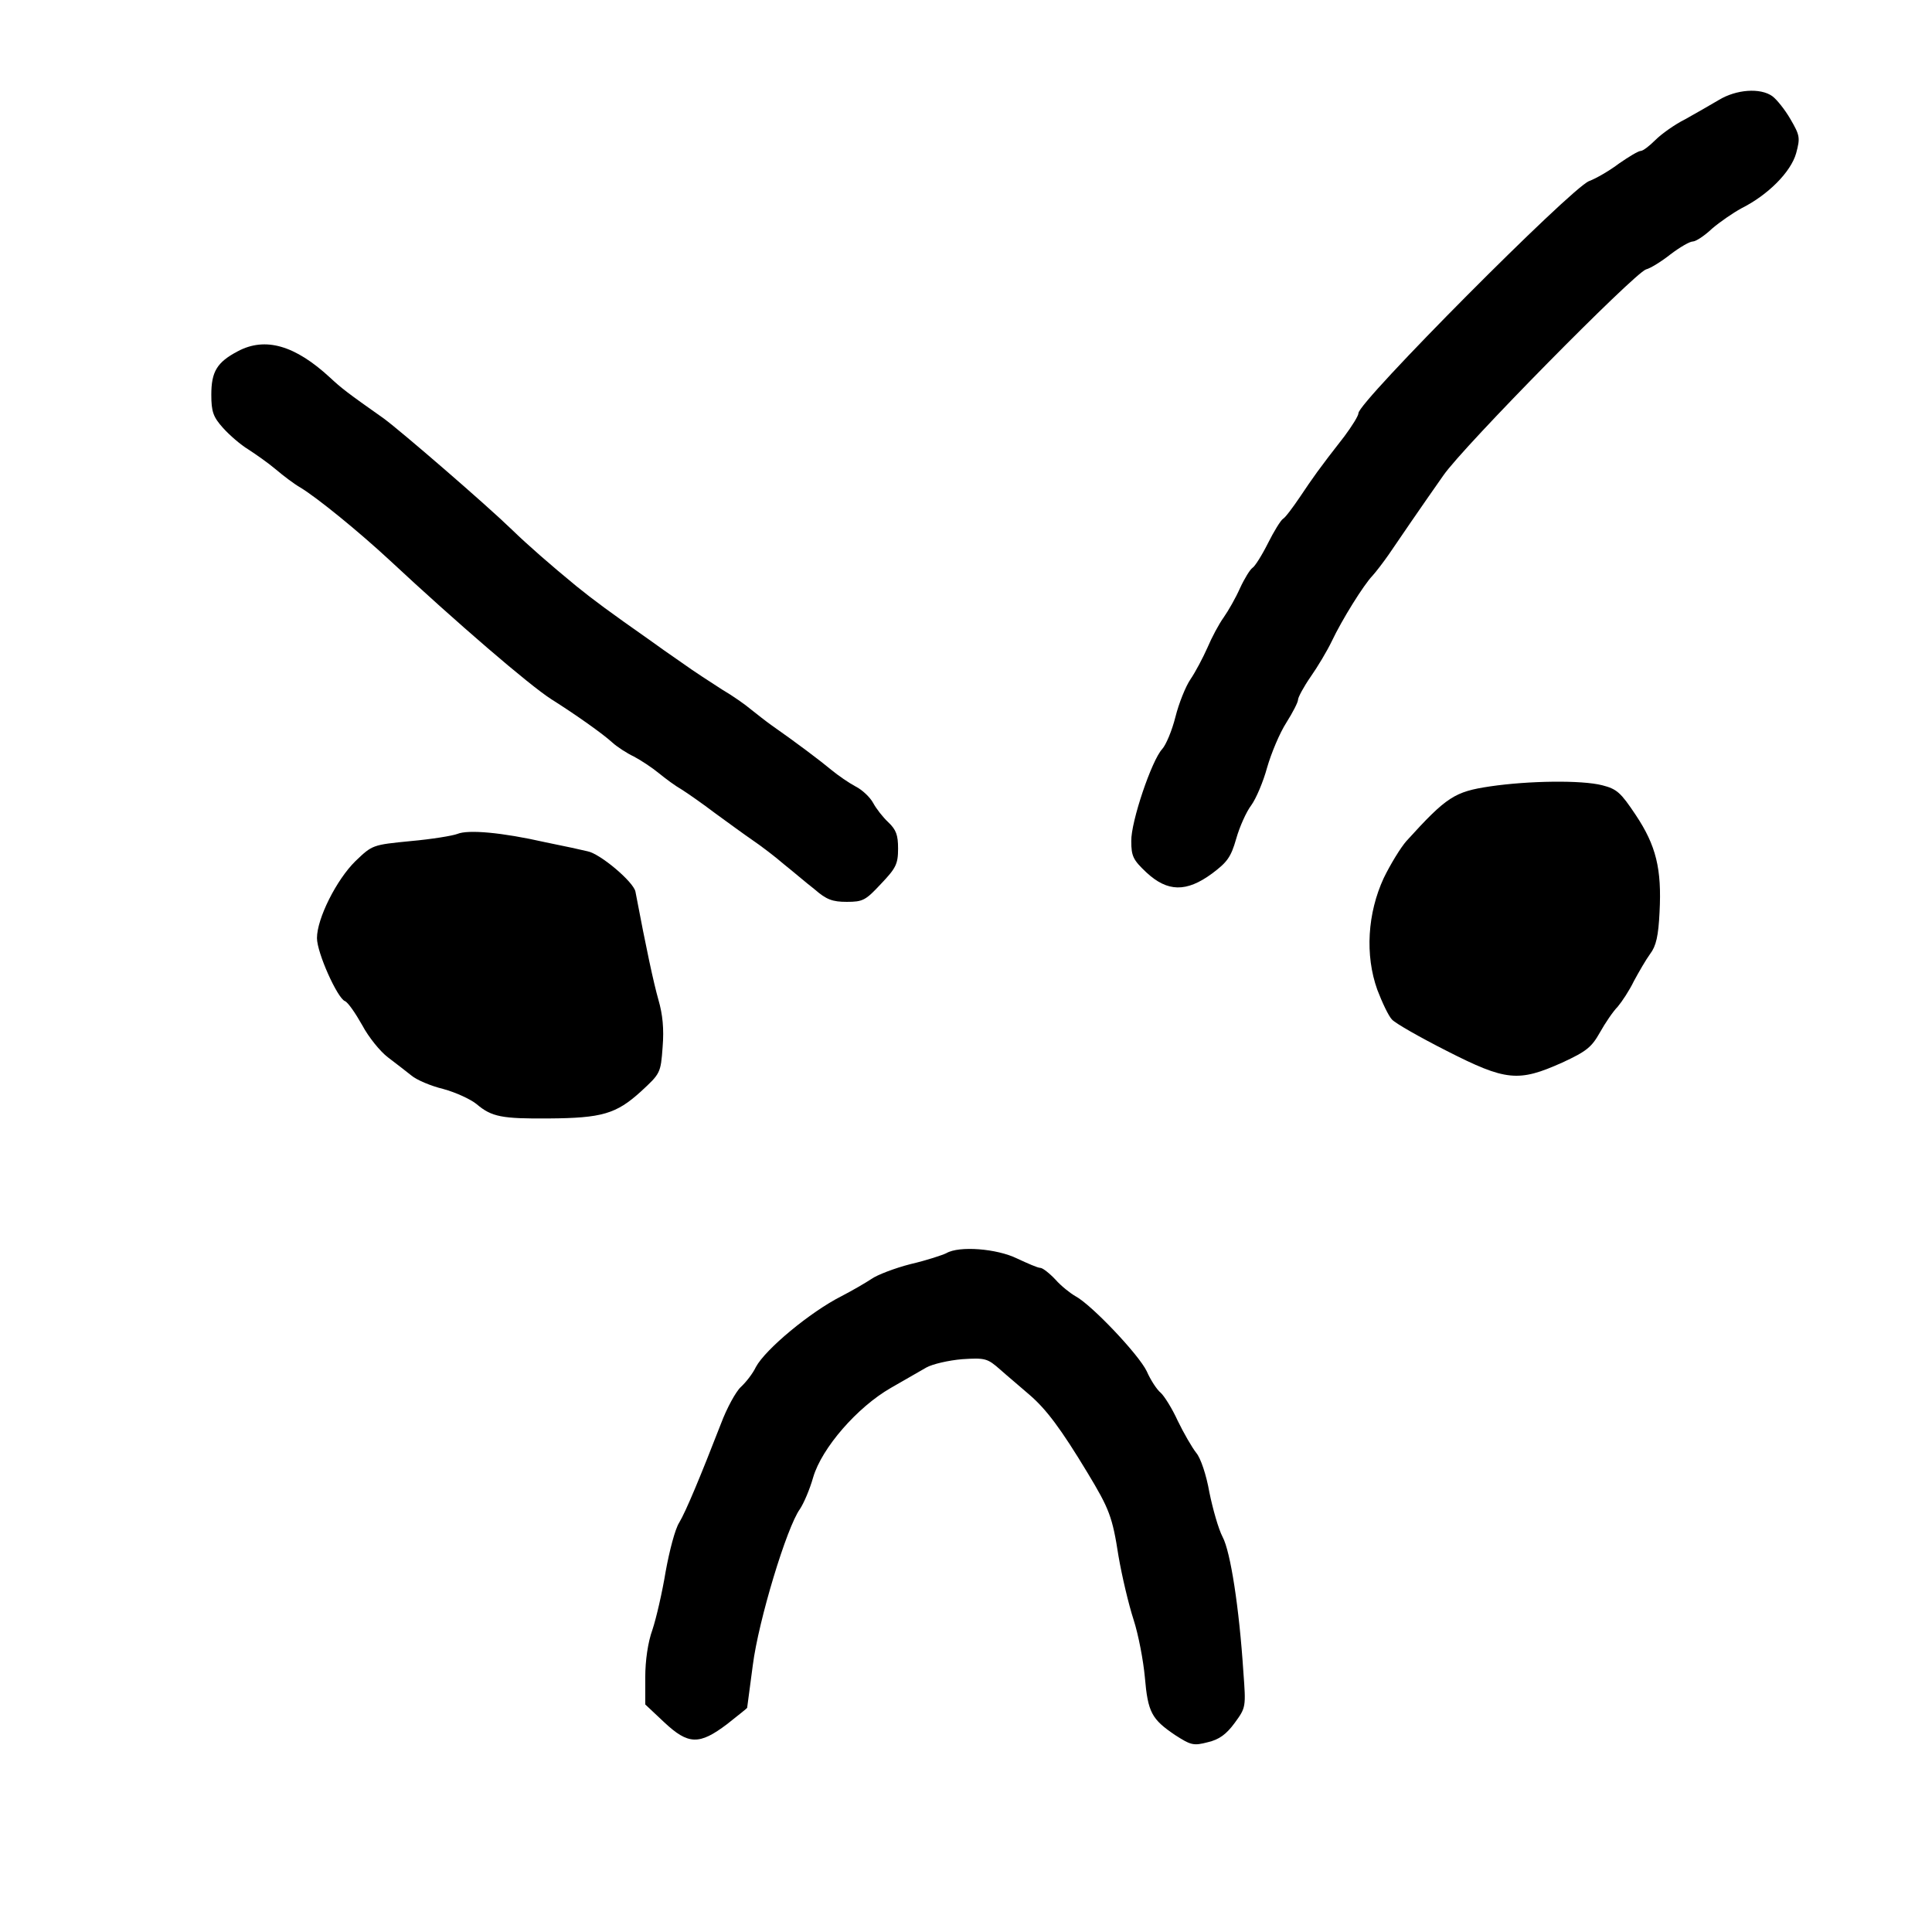
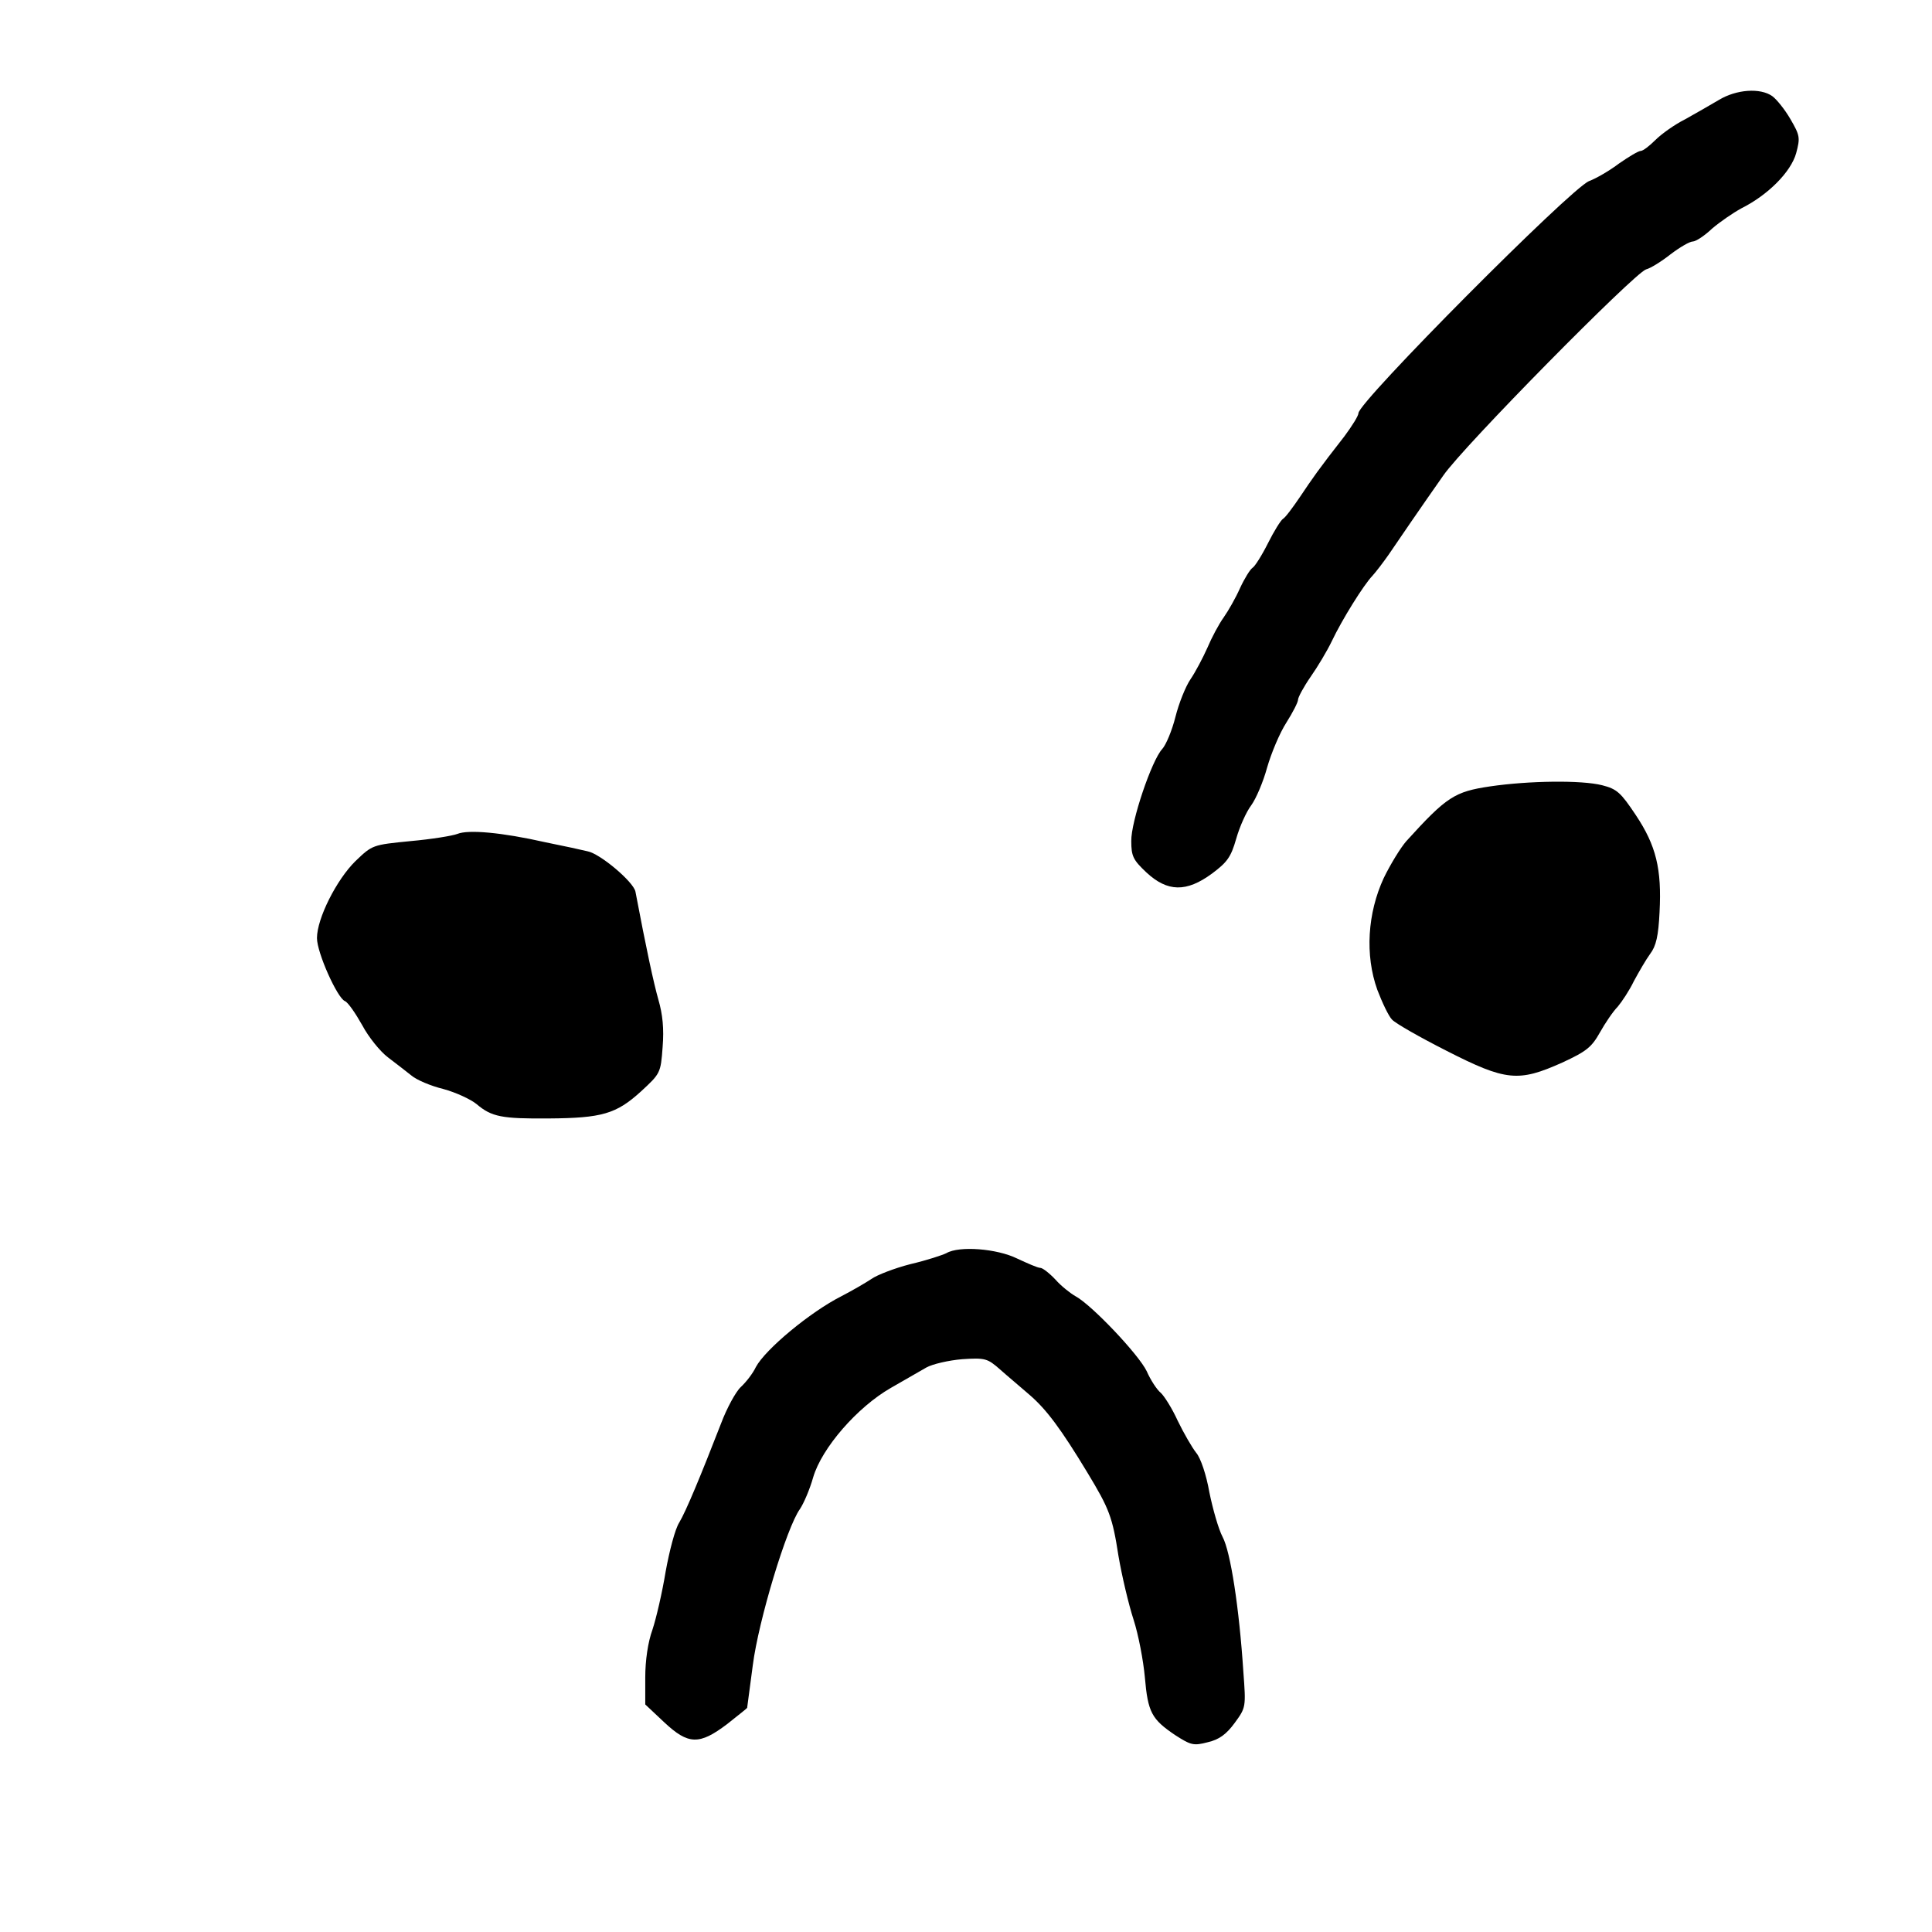
<svg xmlns="http://www.w3.org/2000/svg" version="1.0" width="512pt" height="512pt" viewBox="0 0 512 512" preserveAspectRatio="xMidYMid meet">
  <g transform="translate(0,512) scale(0.1,-0.1)" fill="#000000" stroke="none">
    <path d="M4555 4855 c-22 -13 -62 -36 -89 -51 -28 -14 -63 -39 -79 -55 -16 -16 -33 -29 -39 -29 -6 0 -31 -15 -57 -33 -25 -19 -61 -40 -80 -47 -49 -20 -611 -585 -611 -615 0 -7 -17 -34 -37 -61 -71 -91 -83 -109 -118 -161 -19 -28 -39 -55 -45 -58 -6 -4 -24 -33 -40 -65 -16 -32 -35 -62 -41 -65 -6 -4 -21 -28 -33 -54 -11 -25 -31 -60 -43 -77 -13 -18 -32 -54 -43 -80 -12 -27 -32 -65 -45 -84 -13 -19 -31 -64 -40 -100 -9 -36 -25 -74 -35 -85 -28 -30 -83 -193 -82 -244 0 -40 5 -50 40 -83 56 -52 106 -53 174 -3 40 30 50 43 64 92 9 32 27 72 40 89 13 18 32 63 42 100 11 38 33 91 51 119 17 27 31 54 31 61 0 6 15 34 33 60 19 27 44 69 56 94 28 59 85 150 108 174 10 11 29 36 43 56 23 34 88 129 145 210 53 77 505 535 537 546 12 3 41 21 65 40 25 19 51 34 59 34 8 0 31 15 51 34 21 18 56 42 78 54 70 35 131 96 145 146 11 41 10 47 -15 90 -15 26 -37 53 -48 61 -32 23 -96 18 -142 -10z" />
-     <path d="M630 4189 c-55 -29 -70 -54 -70 -115 0 -45 5 -59 31 -88 17 -19 47 -45 67 -57 20 -13 53 -36 73 -53 20 -17 49 -39 65 -48 46 -28 155 -117 237 -193 177 -165 370 -331 428 -368 65 -41 137 -92 162 -115 12 -11 38 -28 57 -37 19 -10 49 -30 66 -44 17 -14 44 -34 60 -43 16 -10 56 -38 89 -63 33 -24 78 -57 100 -72 22 -15 59 -43 82 -63 24 -19 60 -50 82 -67 31 -27 47 -33 85 -33 43 0 50 4 91 48 39 41 45 52 45 93 0 36 -5 50 -26 70 -14 13 -32 36 -40 51 -8 15 -29 35 -47 44 -17 9 -46 29 -63 43 -30 25 -95 74 -158 118 -17 12 -42 32 -56 43 -14 12 -48 36 -77 53 -28 18 -76 49 -105 70 -29 20 -69 48 -88 62 -104 73 -146 104 -193 142 -67 55 -130 110 -170 149 -69 67 -295 262 -340 295 -98 69 -113 81 -142 108 -93 86 -172 109 -245 70z" />
    <path d="M3949 3036 c-94 -14 -115 -27 -222 -145 -15 -17 -42 -61 -60 -98 -43 -93 -50 -204 -17 -296 13 -34 30 -70 39 -79 9 -10 74 -47 145 -83 157 -80 190 -83 306 -31 65 30 78 41 100 80 14 25 35 56 47 68 11 13 31 43 43 68 13 24 32 57 43 72 16 21 22 48 25 111 6 114 -9 176 -63 257 -40 60 -50 69 -89 79 -55 14 -195 12 -297 -3z" />
    <path d="M1212 2910 c-13 -5 -68 -14 -124 -19 -101 -10 -101 -10 -146 -53 -50 -49 -102 -152 -102 -204 0 -39 54 -159 74 -167 8 -3 28 -32 46 -64 17 -32 48 -70 68 -85 20 -15 48 -37 62 -48 14 -12 52 -28 85 -36 33 -9 72 -27 88 -40 40 -34 67 -39 192 -38 140 1 178 12 243 71 52 48 53 49 58 118 4 49 0 87 -11 125 -13 46 -32 134 -61 287 -5 26 -94 101 -127 107 -12 3 -62 14 -112 24 -115 26 -204 34 -233 22z" />
    <path d="M2508 1799 c-10 -5 -52 -19 -95 -29 -43 -11 -89 -29 -103 -39 -15 -10 -51 -31 -80 -46 -83 -42 -202 -141 -227 -188 -8 -17 -26 -40 -40 -53 -13 -12 -37 -56 -52 -96 -54 -139 -93 -233 -111 -263 -11 -17 -26 -75 -36 -130 -9 -55 -25 -124 -35 -154 -12 -33 -19 -82 -19 -126 l0 -72 50 -47 c64 -60 93 -61 167 -5 29 23 53 42 53 43 0 1 7 52 15 113 15 118 90 366 125 414 10 15 26 52 35 84 23 78 117 186 206 237 35 20 77 44 94 54 16 9 59 19 95 22 61 4 67 2 100 -27 19 -17 55 -47 79 -68 44 -38 83 -90 153 -206 58 -96 66 -117 82 -220 9 -53 27 -129 40 -169 13 -40 26 -109 30 -153 8 -93 18 -111 80 -153 42 -27 49 -29 87 -19 30 7 49 21 71 51 30 41 30 42 23 136 -11 169 -34 318 -55 357 -11 21 -26 74 -35 118 -8 46 -23 91 -35 105 -11 14 -33 52 -49 85 -15 33 -36 66 -45 74 -10 8 -27 34 -37 57 -21 44 -146 176 -189 199 -14 8 -38 27 -53 44 -16 17 -34 31 -40 31 -7 0 -34 12 -62 25 -53 26 -153 34 -187 14z" />
  </g>
</svg>